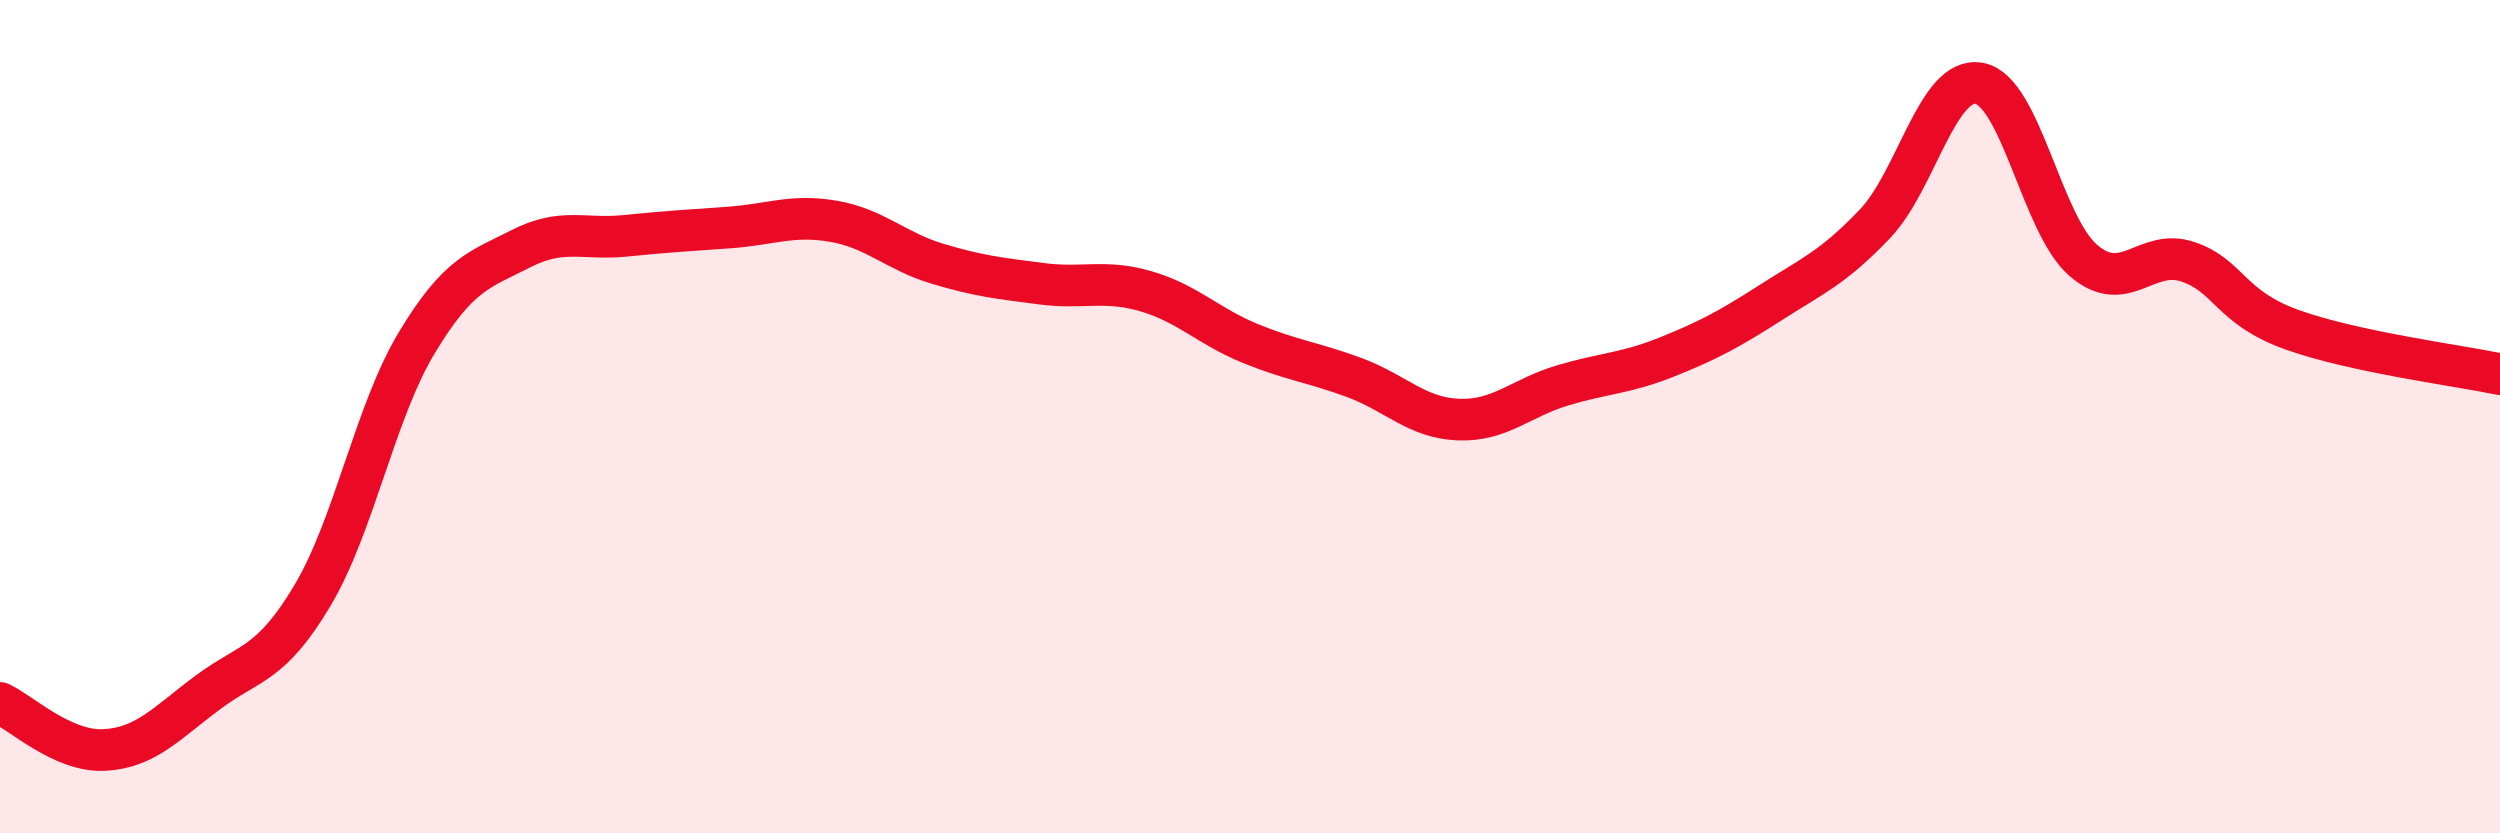
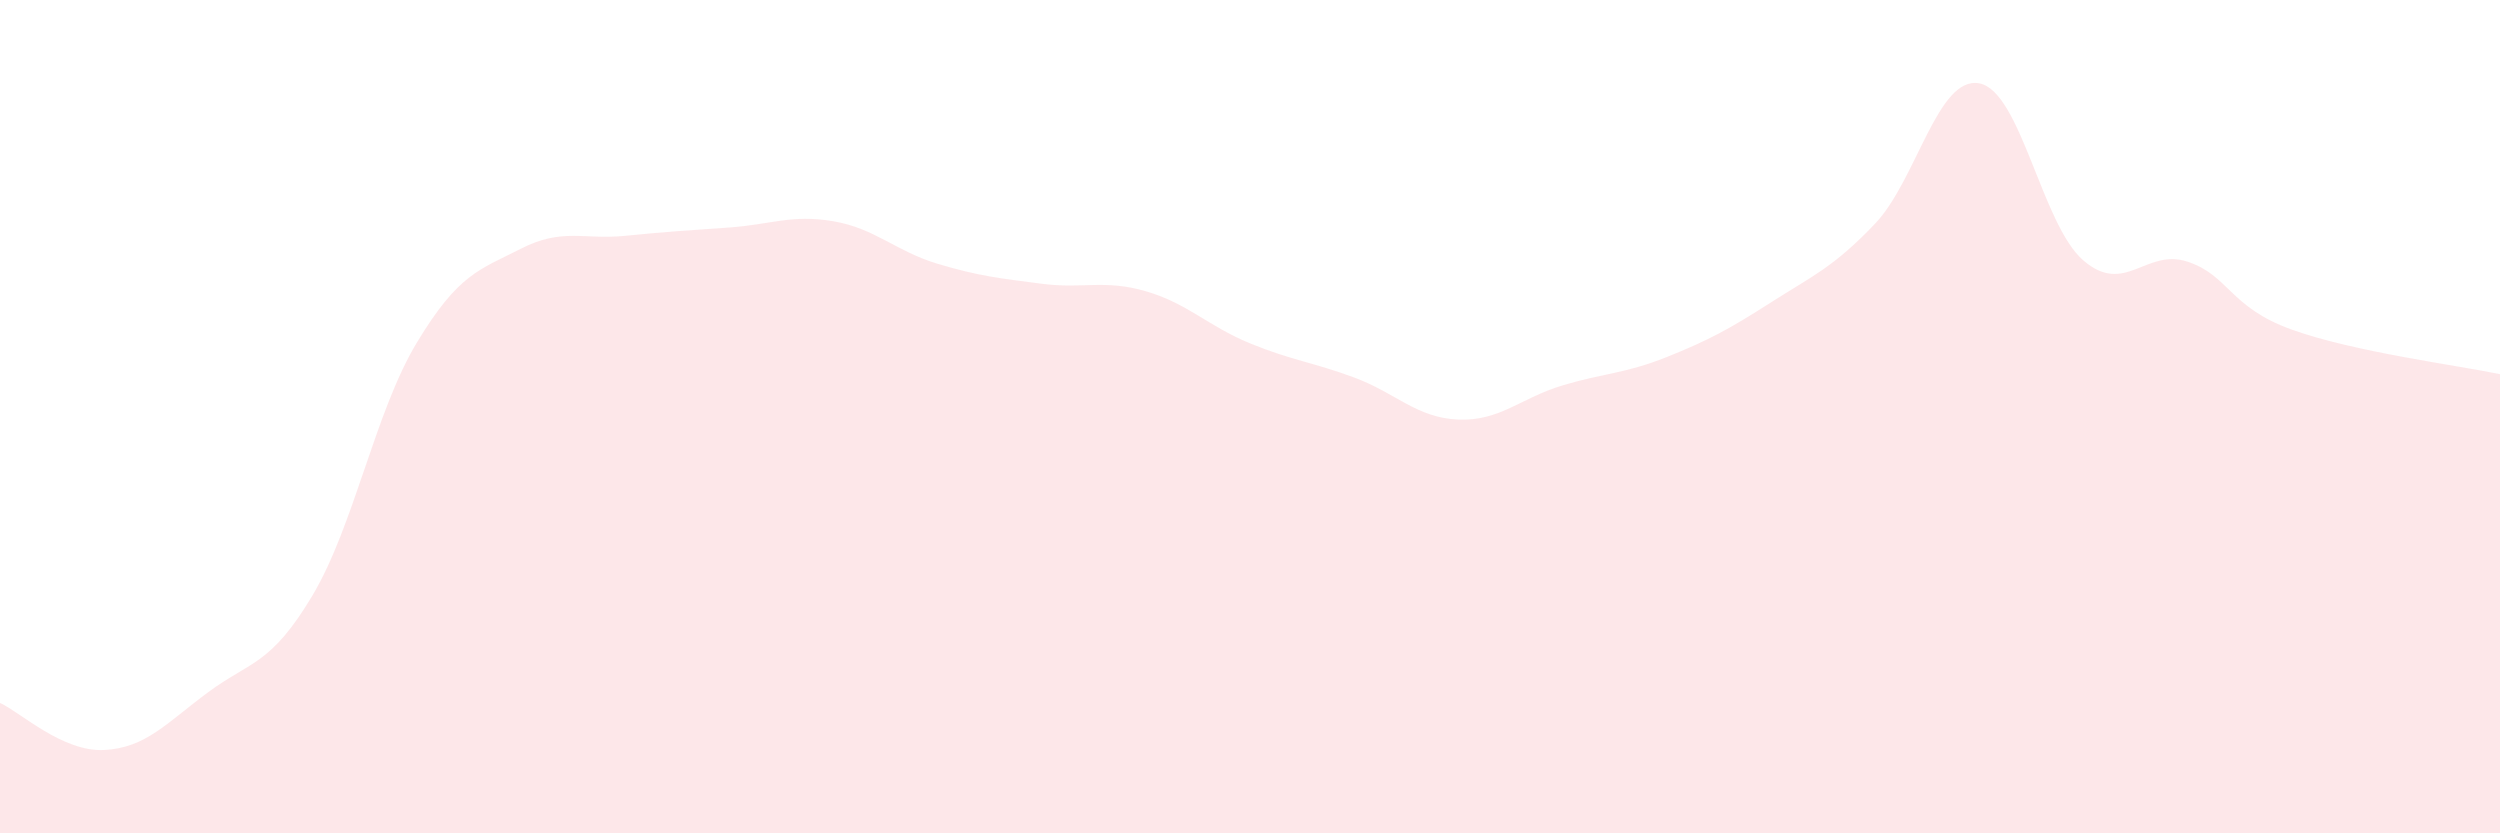
<svg xmlns="http://www.w3.org/2000/svg" width="60" height="20" viewBox="0 0 60 20">
  <path d="M 0,16.87 C 0.5,17.1 1.5,18.05 2.5,18 C 3.5,17.95 4,17.35 5,16.61 C 6,15.87 6.5,15.97 7.5,14.29 C 8.5,12.61 9,9.89 10,8.23 C 11,6.57 11.5,6.48 12.5,5.97 C 13.5,5.46 14,5.76 15,5.66 C 16,5.56 16.5,5.53 17.5,5.46 C 18.5,5.39 19,5.14 20,5.31 C 21,5.48 21.5,6.03 22.5,6.33 C 23.5,6.63 24,6.68 25,6.81 C 26,6.94 26.5,6.7 27.5,6.99 C 28.5,7.28 29,7.83 30,8.24 C 31,8.65 31.5,8.69 32.5,9.06 C 33.5,9.43 34,10.03 35,10.07 C 36,10.11 36.5,9.55 37.5,9.25 C 38.5,8.95 39,8.97 40,8.57 C 41,8.17 41.5,7.9 42.5,7.26 C 43.5,6.62 44,6.42 45,5.37 C 46,4.32 46.5,1.82 47.5,2 C 48.5,2.18 49,5.39 50,6.25 C 51,7.11 51.5,5.95 52.5,6.28 C 53.5,6.61 53.5,7.37 55,7.91 C 56.5,8.45 59,8.77 60,8.98L60 20L0 20Z" fill="#EB0A25" opacity="0.1" stroke-linecap="round" stroke-linejoin="round" />
-   <path d="M 0,16.87 C 0.5,17.1 1.5,18.05 2.5,18 C 3.5,17.95 4,17.35 5,16.61 C 6,15.87 6.5,15.97 7.5,14.29 C 8.5,12.61 9,9.89 10,8.23 C 11,6.57 11.5,6.48 12.5,5.97 C 13.5,5.46 14,5.76 15,5.66 C 16,5.56 16.5,5.53 17.5,5.46 C 18.5,5.39 19,5.14 20,5.31 C 21,5.48 21.5,6.03 22.5,6.33 C 23.5,6.63 24,6.68 25,6.81 C 26,6.94 26.5,6.7 27.5,6.99 C 28.5,7.28 29,7.83 30,8.24 C 31,8.65 31.5,8.69 32.5,9.06 C 33.5,9.43 34,10.03 35,10.07 C 36,10.11 36.5,9.55 37.5,9.25 C 38.5,8.95 39,8.97 40,8.57 C 41,8.17 41.5,7.9 42.5,7.26 C 43.5,6.62 44,6.42 45,5.37 C 46,4.32 46.5,1.82 47.5,2 C 48.5,2.18 49,5.39 50,6.25 C 51,7.11 51.5,5.95 52.5,6.28 C 53.5,6.61 53.5,7.37 55,7.91 C 56.5,8.45 59,8.77 60,8.98" stroke="#EB0A25" stroke-width="1" fill="none" stroke-linecap="round" stroke-linejoin="round" />
</svg>